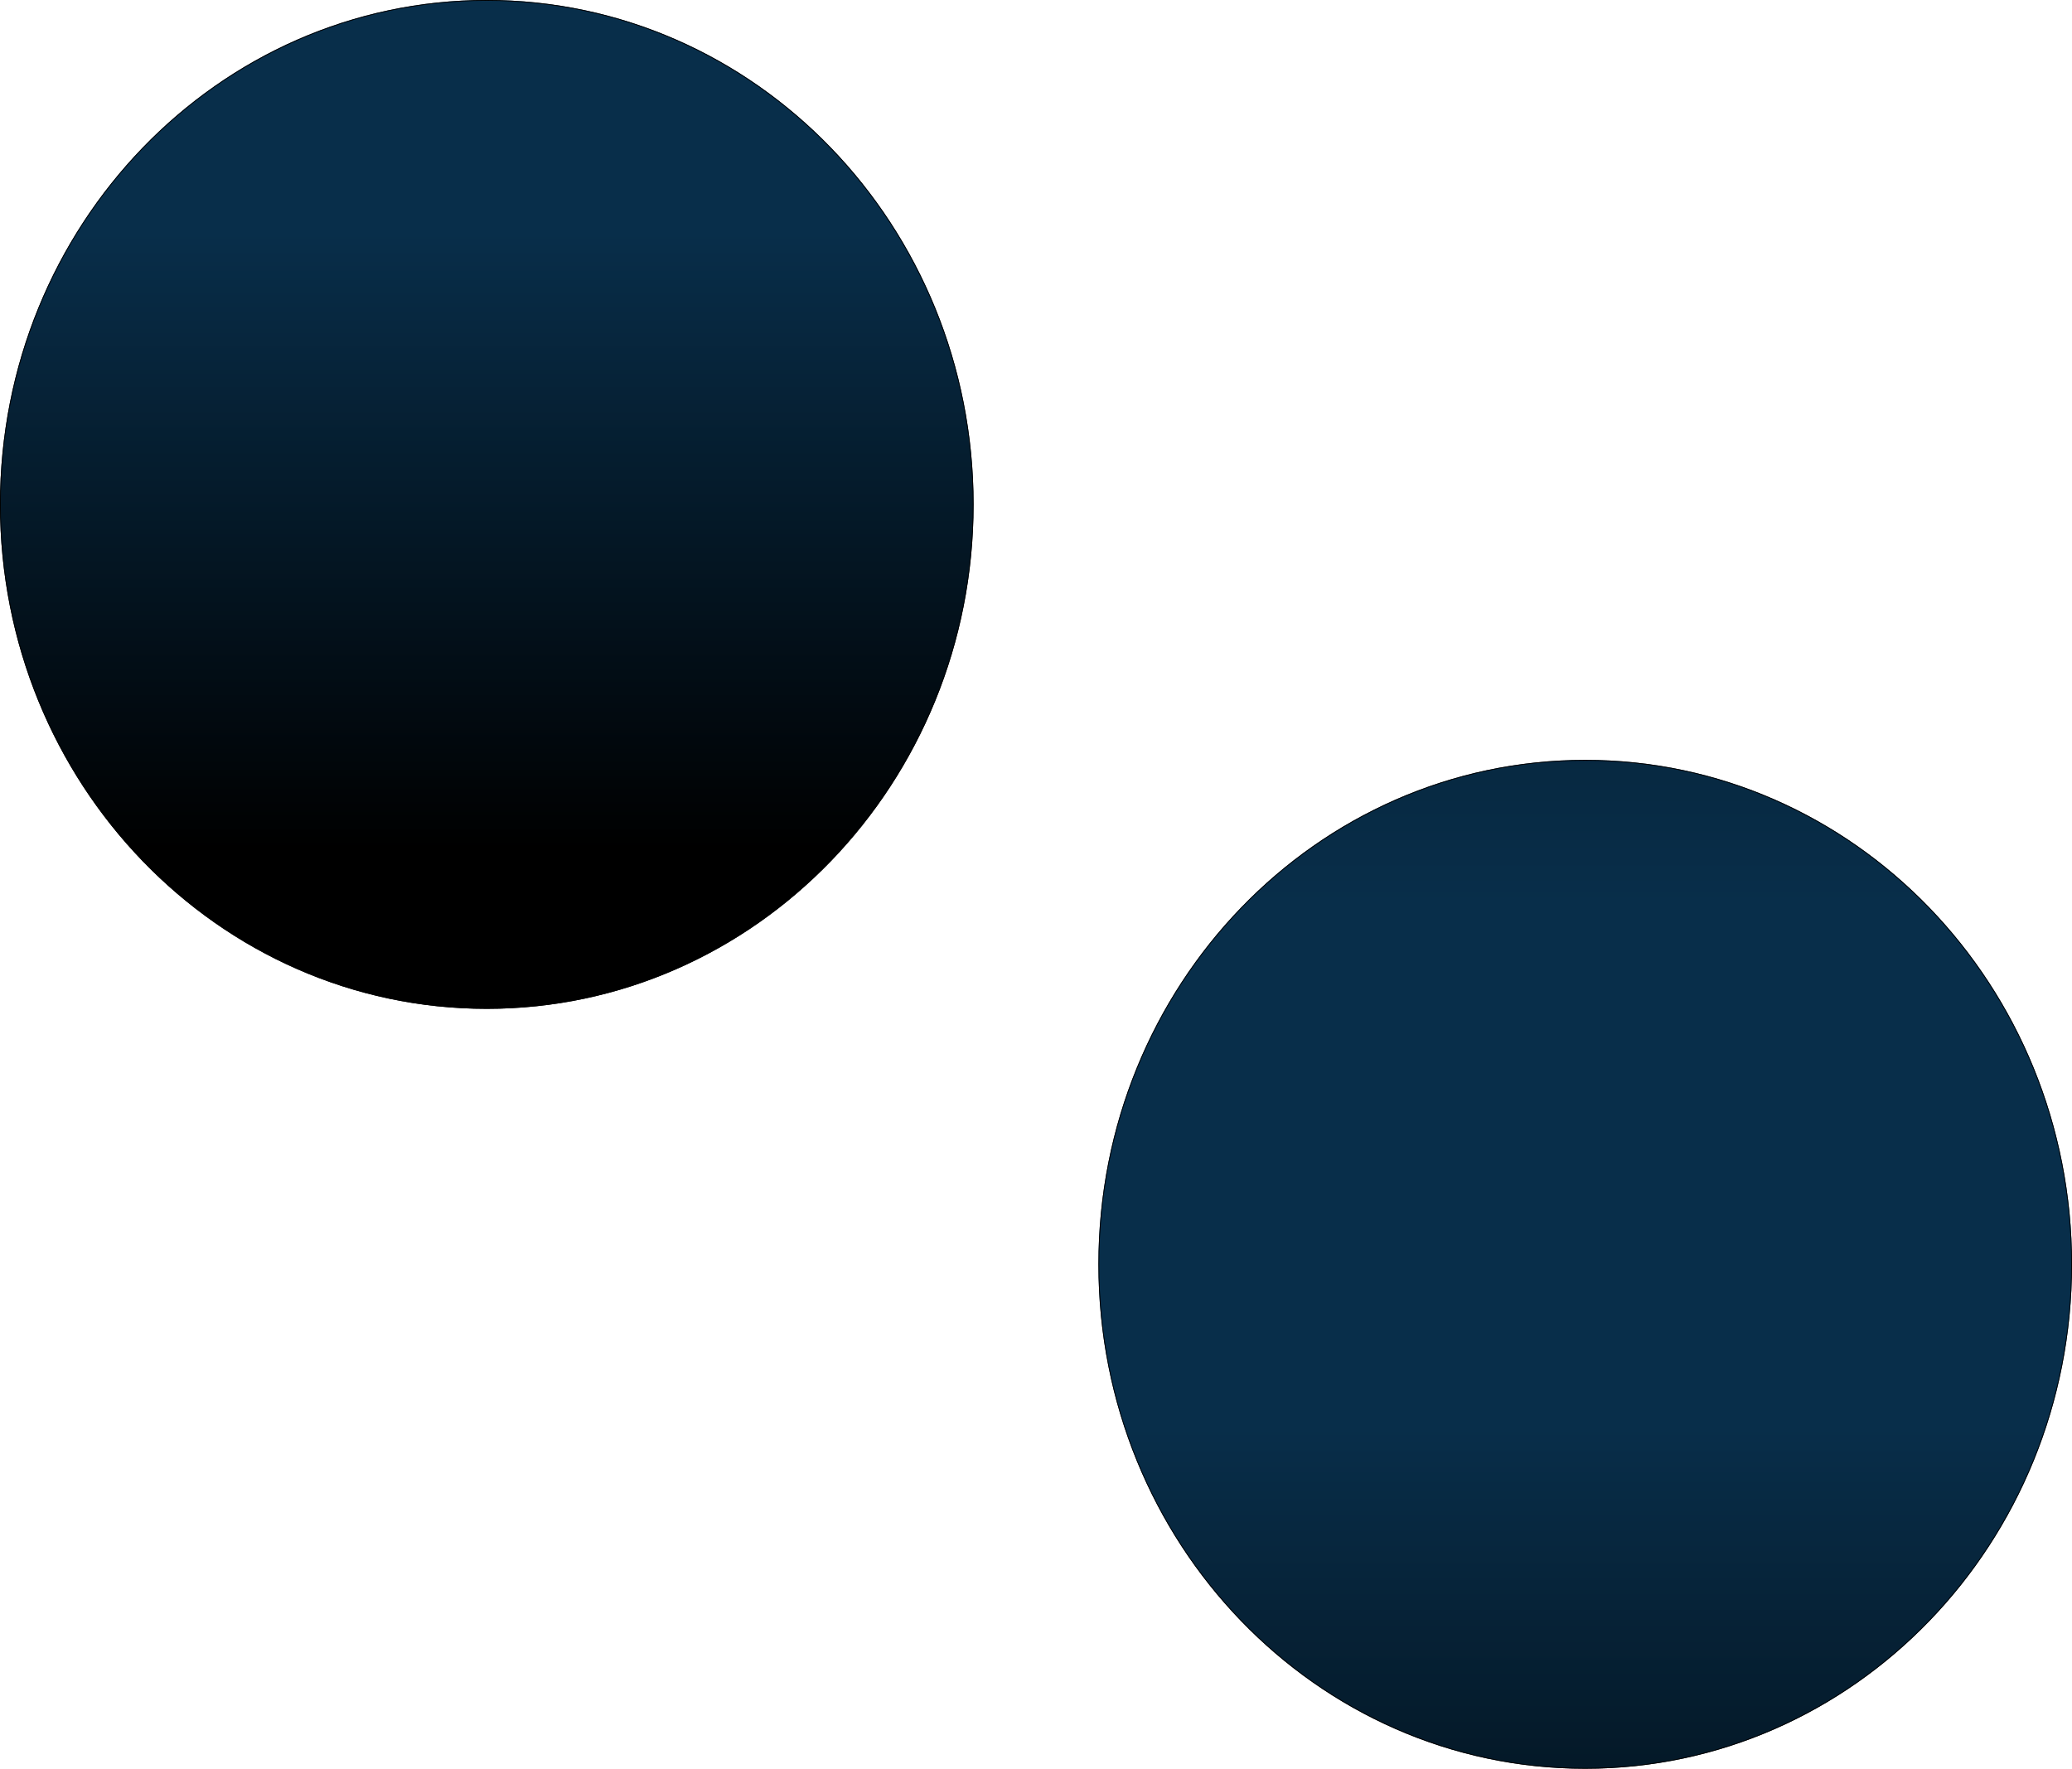
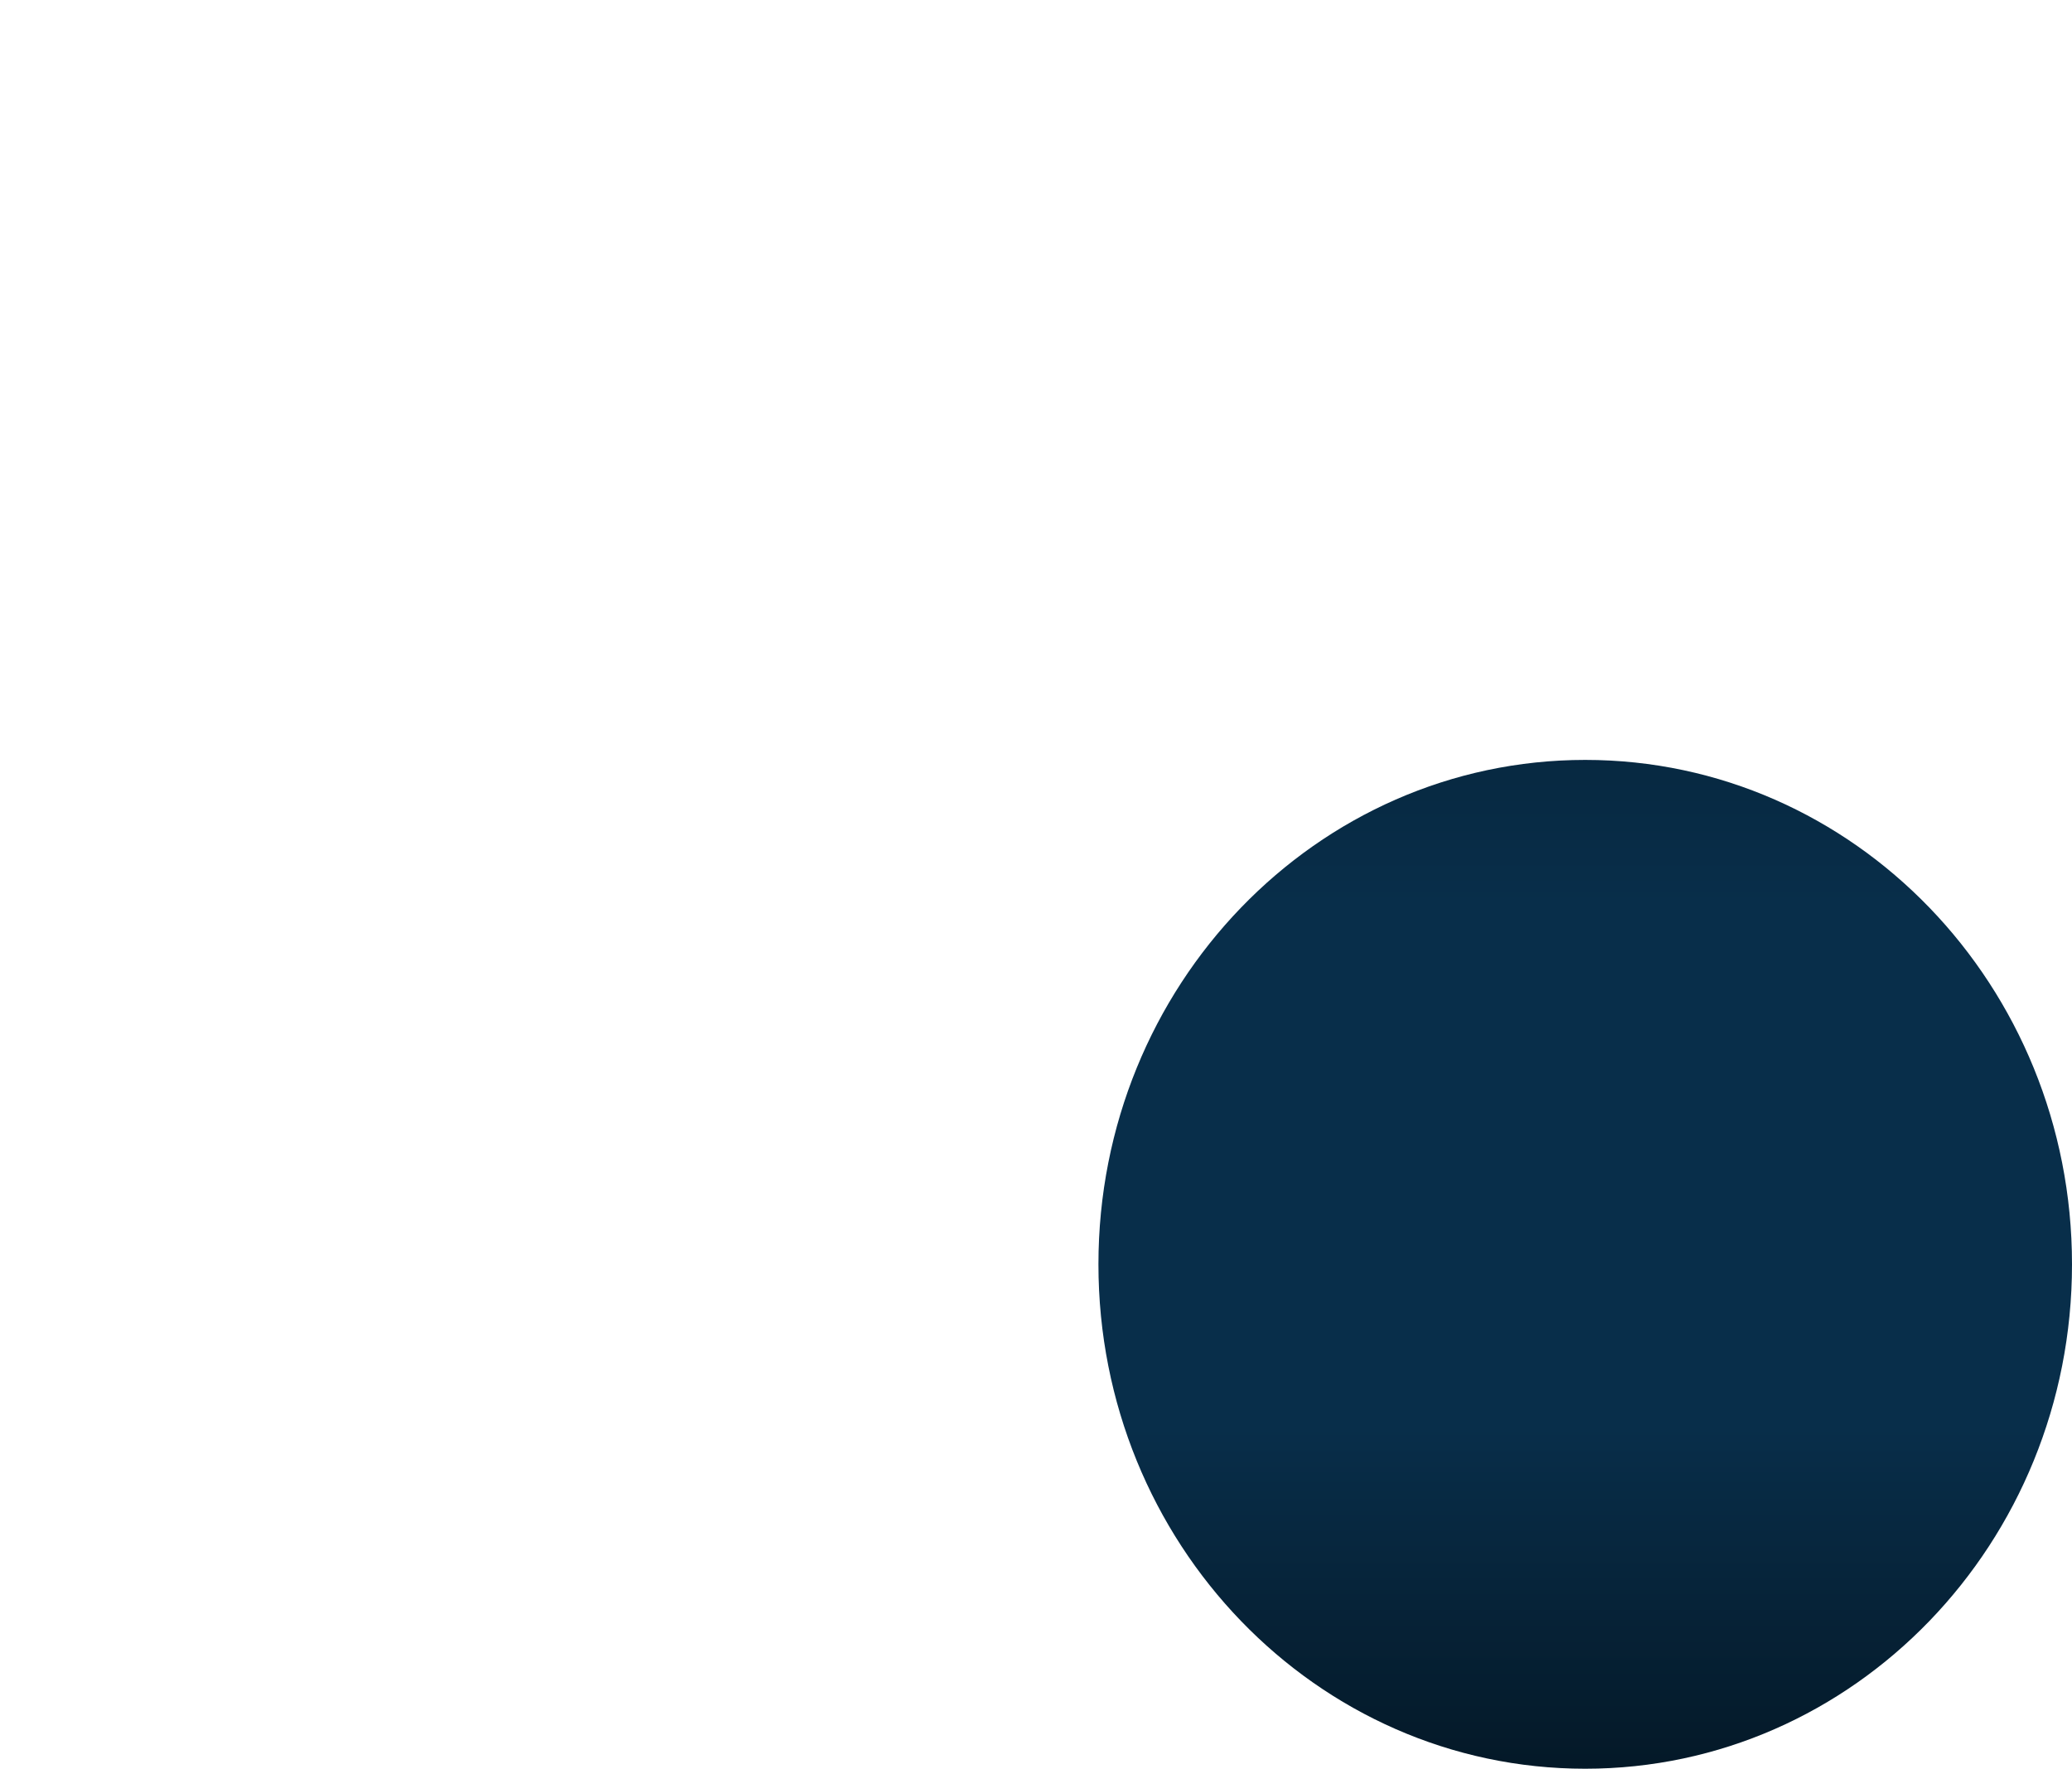
<svg xmlns="http://www.w3.org/2000/svg" fill="none" height="100%" overflow="visible" preserveAspectRatio="none" style="display: block;" viewBox="0 0 2621 2238" width="100%">
  <g id="Ellipse 1085">
-     <path d="M1231.52 638.238C1231.52 990.728 955.835 1276.48 615.76 1276.48C275.685 1276.48 0 990.728 0 638.238C0 285.749 275.685 0 615.76 0C955.835 0 1231.52 285.749 1231.52 638.238Z" fill="url(#paint0_linear_0_112)" />
    <path d="M2621 1599.76C2621 1952.25 2345.31 2238 2005.24 2238C1665.16 2238 1389.48 1952.25 1389.48 1599.76C1389.48 1247.27 1665.16 961.523 2005.24 961.523C2345.31 961.523 2621 1247.27 2621 1599.76Z" fill="url(#paint1_linear_0_112)" />
-     <path d="M2005.24 962.023C2345.02 962.024 2620.5 1247.53 2620.5 1599.76C2620.5 1951.99 2345.02 2237.5 2005.24 2237.5C1665.46 2237.5 1389.98 1951.99 1389.98 1599.76C1389.98 1247.53 1665.46 962.023 2005.24 962.023ZM615.76 0.5C955.542 0.5 1231.02 286.008 1231.02 638.238C1231.02 990.468 955.542 1275.98 615.76 1275.98C275.978 1275.98 0.5 990.468 0.5 638.238C0.5 286.008 275.978 0.5 615.76 0.5Z" stroke="black" />
  </g>
  <defs>
    <linearGradient gradientUnits="userSpaceOnUse" id="paint0_linear_0_112" x1="1368.47" x2="1368.47" y1="0" y2="3236.42">
      <stop offset="0.091" stop-color="#082E4A" />
      <stop offset="0.332" />
      <stop offset="0.596" />
      <stop offset="1" stop-color="#043355" />
    </linearGradient>
    <linearGradient gradientUnits="userSpaceOnUse" id="paint1_linear_0_112" x1="1342.65" x2="1342.65" y1="-343.282" y2="3173.28">
      <stop />
      <stop offset="0.423" stop-color="#082E4A" />
      <stop offset="0.611" stop-color="#082E4A" />
      <stop offset="0.875" />
    </linearGradient>
  </defs>
</svg>